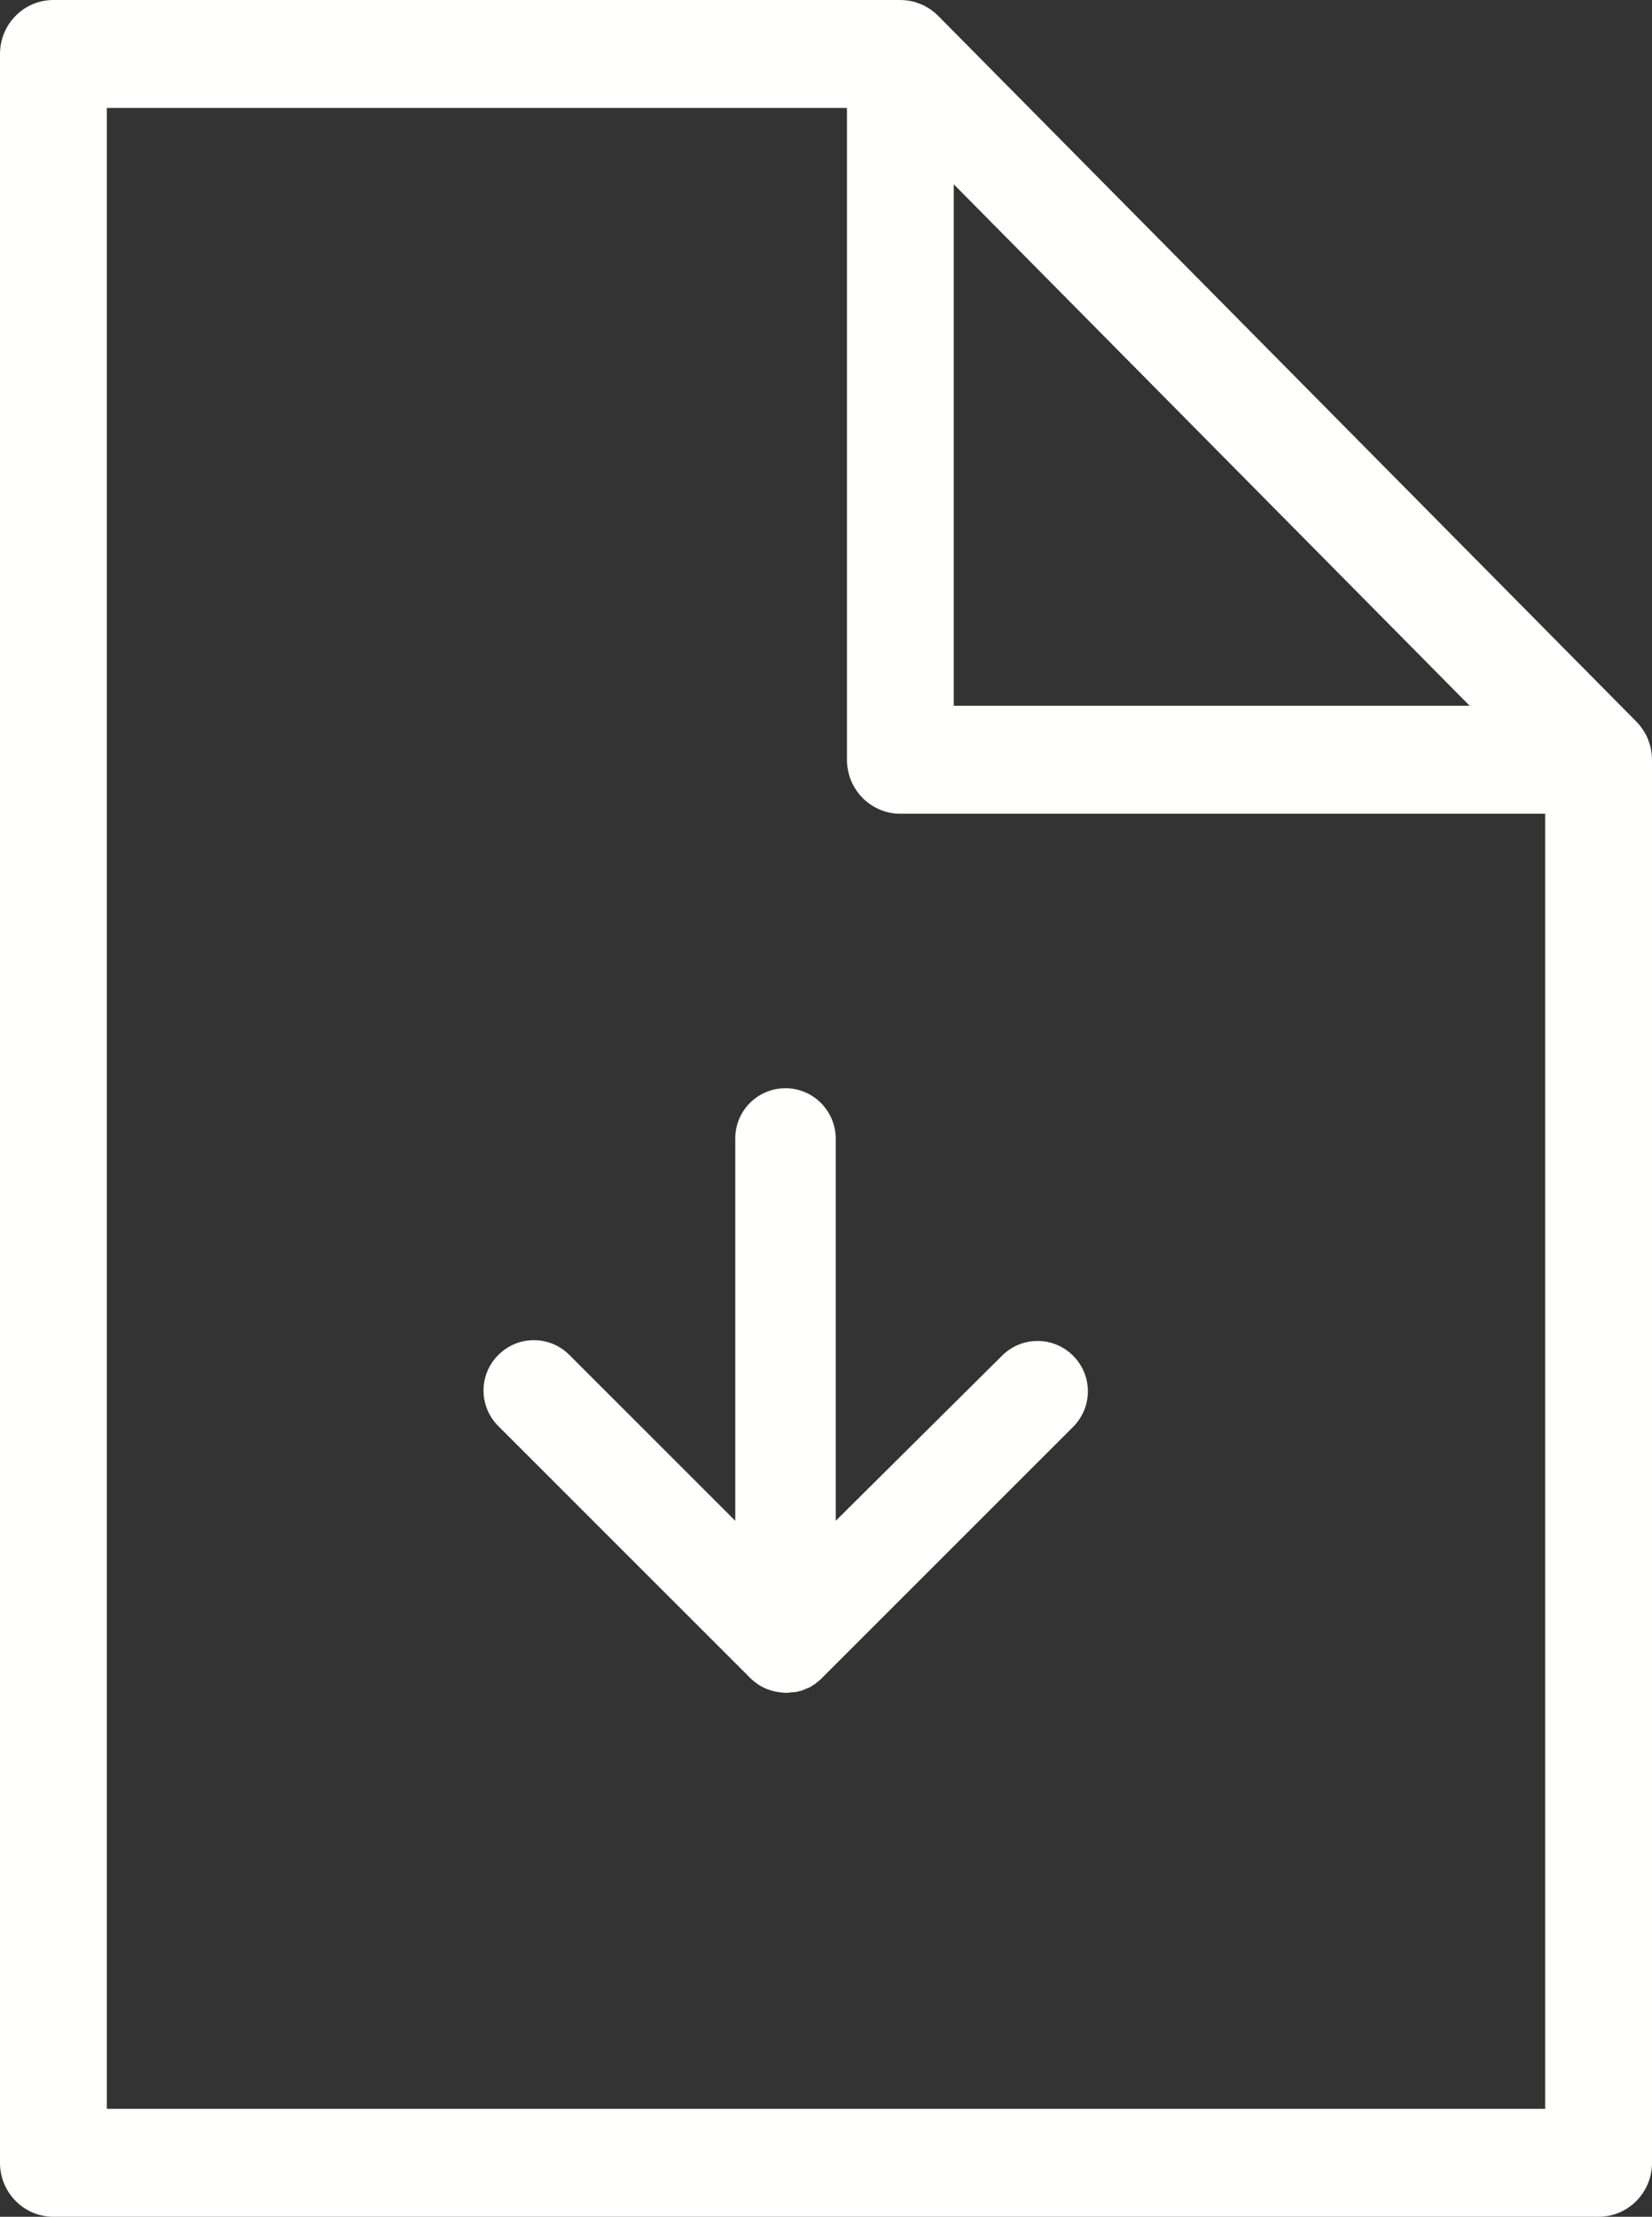
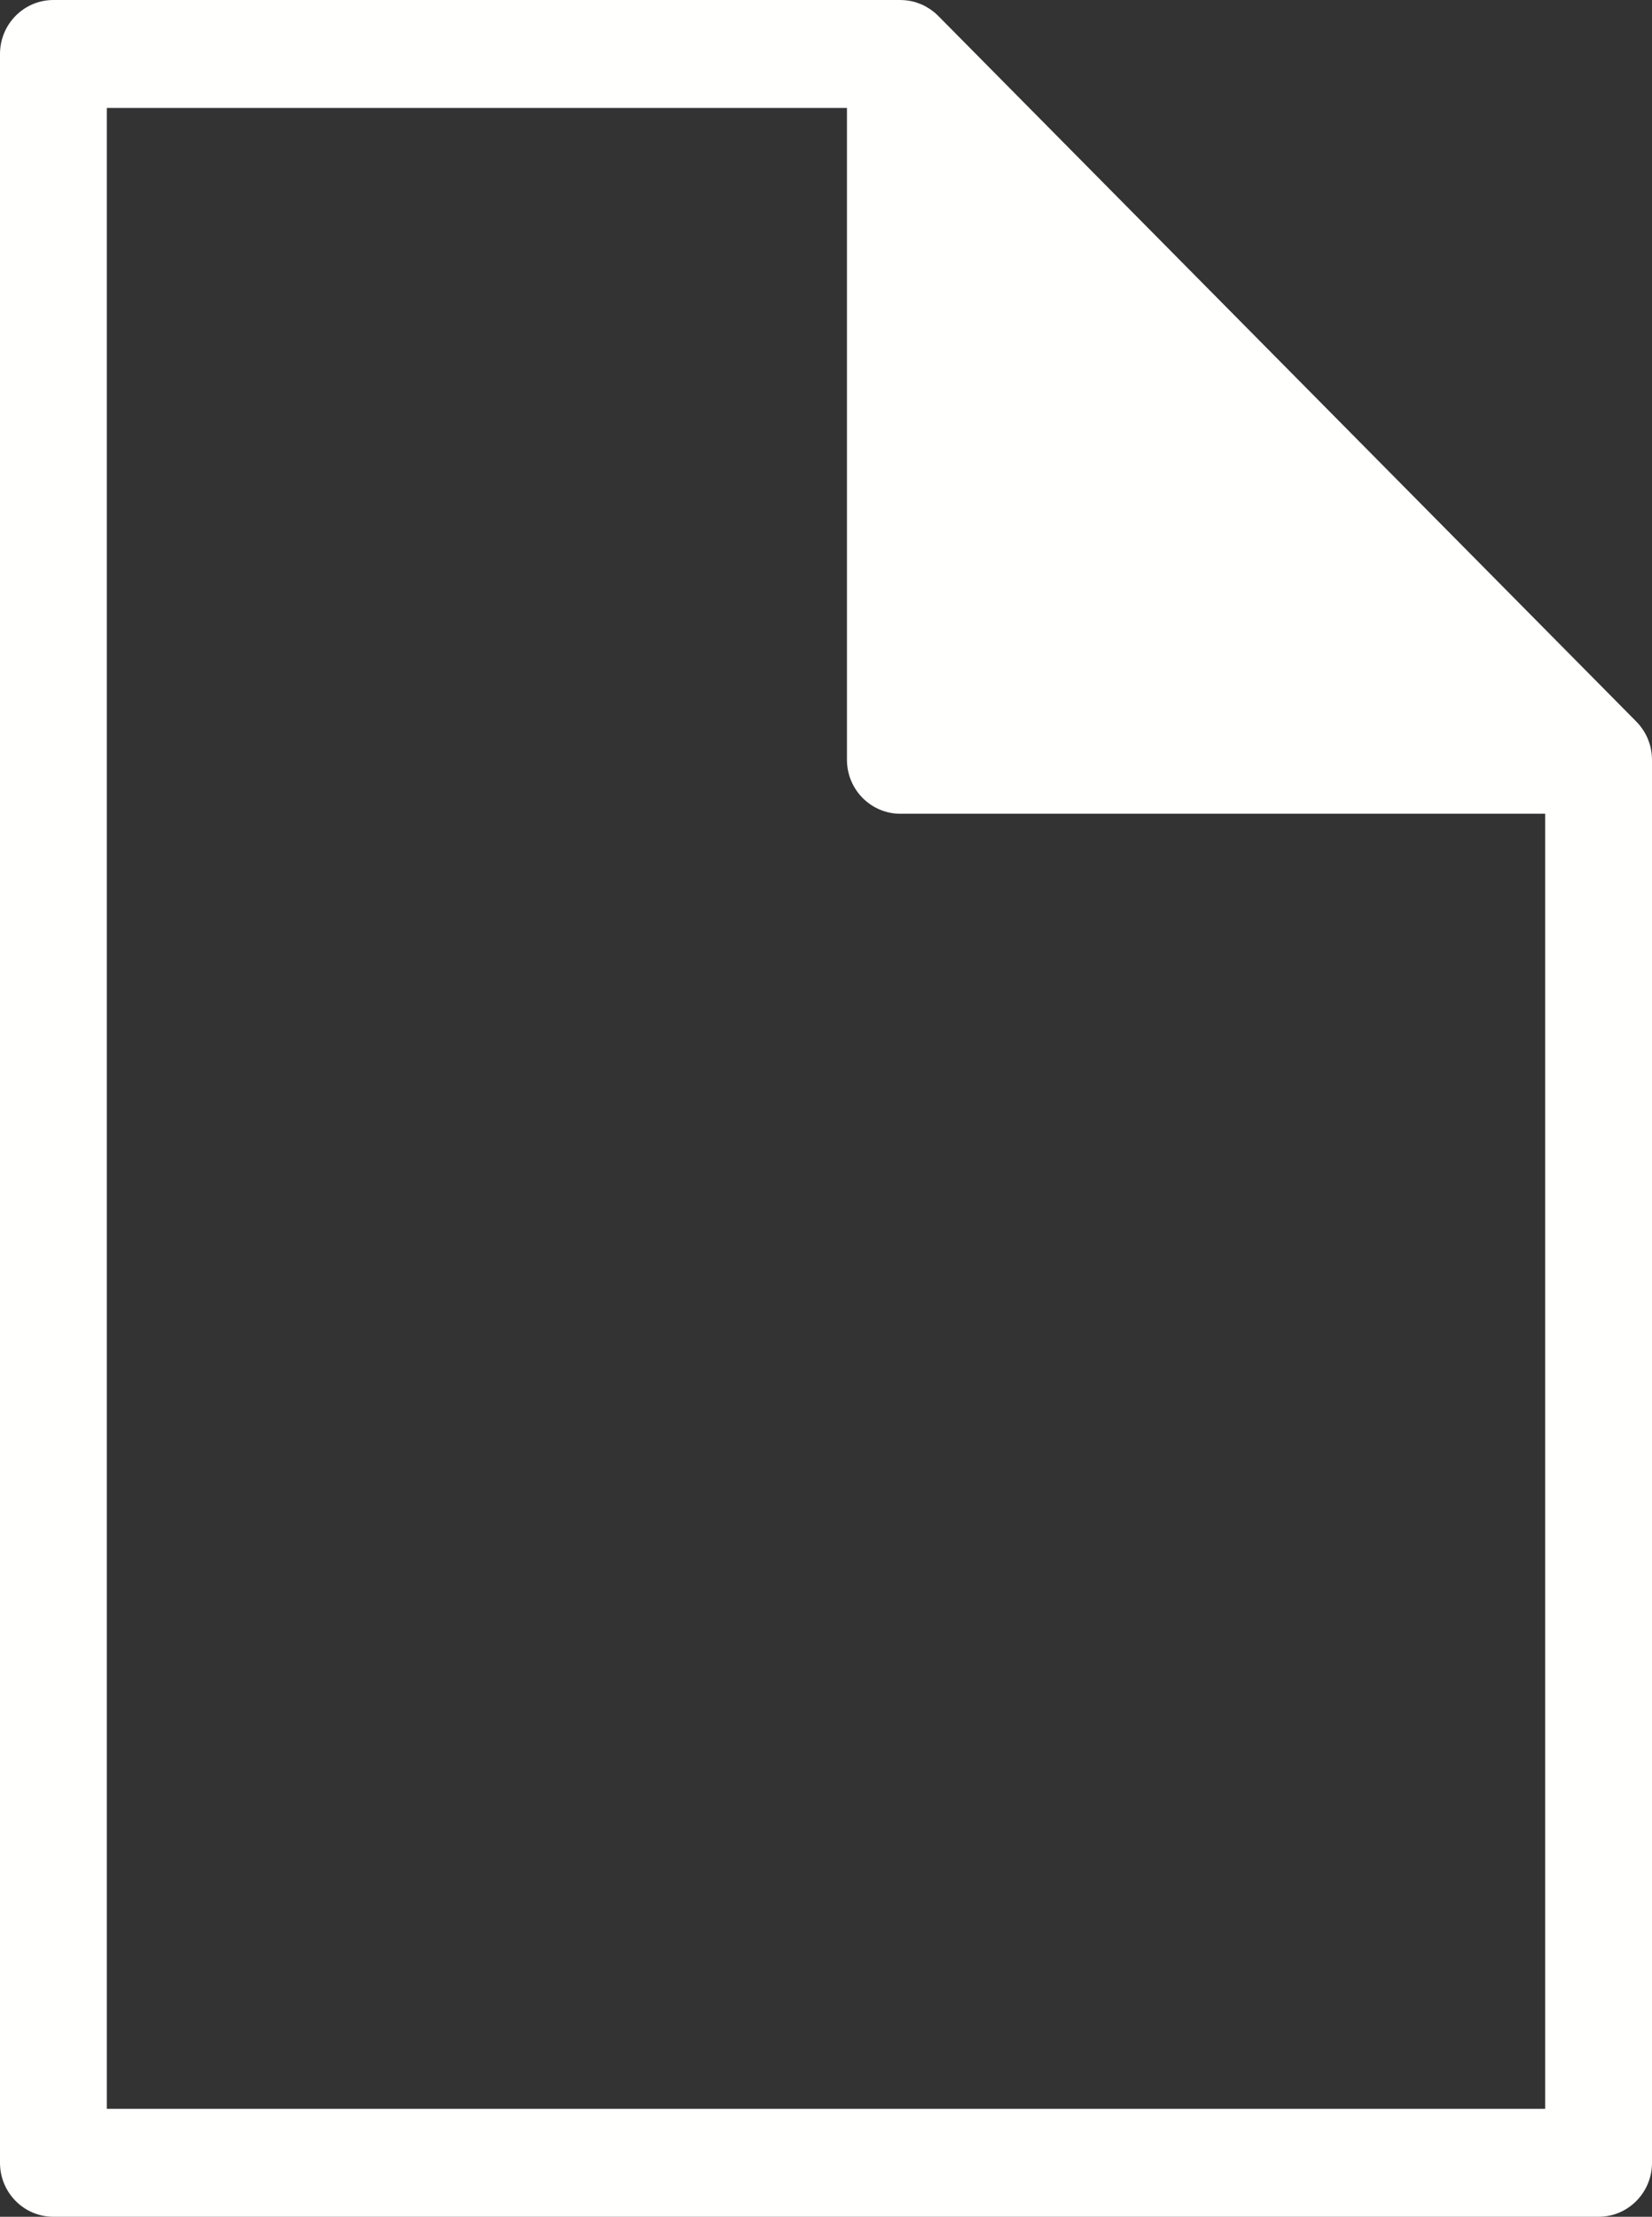
<svg xmlns="http://www.w3.org/2000/svg" width="41px" height="55px" viewBox="0 0 41 55" version="1.1">
  <rect x="0" y="0" width="41" height="55" fill="#333333" stroke="none" />
  <title>Group 5</title>
  <desc>Created with Sketch.</desc>
  <g id="Page-1" stroke="none" stroke-width="1" fill="none" fill-rule="evenodd">
    <g id="CURSO" transform="translate(-189, -855)" fill="#FFFFFE">
      <g id="Group-5" transform="translate(189, 855)">
-         <path d="M24.868,33.637 L20.742,37.732 L20.742,28.256 C20.742,27.566 20.186,27 19.495,27 C18.804,27 18.248,27.556 18.248,28.247 L18.248,37.732 L14.132,33.618 C13.643,33.128 12.856,33.128 12.367,33.618 C11.878,34.107 11.878,34.893 12.367,35.382 L18.613,41.626 C18.641,41.655 18.67,41.683 18.709,41.712 C18.9,41.875 19.131,41.962 19.37,41.99 C19.409,41.99 19.447,42 19.495,42 L19.514,42 C19.543,42 19.582,42 19.61,41.99 L19.639,41.99 C19.668,41.99 19.697,41.981 19.735,41.981 L19.754,41.981 C19.793,41.971 19.821,41.962 19.86,41.952 L19.869,41.952 C19.908,41.942 19.937,41.933 19.975,41.914 C20.004,41.904 20.032,41.885 20.071,41.875 C20.081,41.866 20.1,41.866 20.109,41.856 C20.128,41.846 20.148,41.837 20.167,41.818 C20.176,41.808 20.186,41.799 20.205,41.799 C20.234,41.779 20.253,41.76 20.272,41.741 C20.282,41.741 20.282,41.731 20.292,41.731 C20.32,41.703 20.349,41.683 20.378,41.655 C20.378,41.655 20.387,41.655 20.387,41.645 L26.633,35.402 C27.122,34.912 27.122,34.126 26.633,33.637 C26.144,33.148 25.357,33.148 24.868,33.637" id="Fill-1" />
-         <path d="M2.651,52.321 L2.651,2.679 L21.02,2.679 L21.02,18.851 C21.02,19.59 21.614,20.19 22.346,20.19 L38.349,20.19 L38.349,52.321 L2.651,52.321 Z M36.475,17.511 L23.671,17.511 L23.671,4.573 L36.475,17.511 Z M40.999,18.831 C40.999,18.8 40.997,18.769 40.994,18.738 C40.994,18.727 40.993,18.717 40.992,18.706 C40.987,18.667 40.982,18.627 40.974,18.588 C40.974,18.588 40.974,18.587 40.974,18.586 C40.966,18.548 40.957,18.511 40.946,18.474 C40.943,18.463 40.939,18.453 40.936,18.442 C40.927,18.413 40.917,18.385 40.906,18.357 C40.902,18.347 40.899,18.338 40.895,18.328 C40.879,18.292 40.863,18.256 40.844,18.22 C40.844,18.22 40.843,18.219 40.843,18.219 C40.825,18.184 40.805,18.151 40.784,18.119 C40.778,18.109 40.772,18.101 40.766,18.092 C40.749,18.067 40.731,18.043 40.712,18.019 C40.706,18.01 40.699,18.001 40.692,17.993 C40.666,17.962 40.64,17.932 40.612,17.904 L23.283,0.392 C23.255,0.364 23.225,0.337 23.195,0.311 C23.186,0.304 23.177,0.298 23.169,0.291 C23.145,0.272 23.122,0.254 23.097,0.237 C23.088,0.231 23.079,0.224 23.07,0.218 C23.038,0.197 23.006,0.178 22.973,0.16 C22.972,0.159 22.971,0.158 22.969,0.158 C22.935,0.139 22.899,0.122 22.863,0.107 C22.853,0.103 22.843,0.099 22.833,0.095 C22.806,0.084 22.779,0.074 22.751,0.065 C22.74,0.061 22.729,0.058 22.718,0.054 C22.683,0.044 22.648,0.035 22.613,0.028 C22.61,0.027 22.607,0.026 22.604,0.026 C22.567,0.018 22.528,0.013 22.49,0.009 C22.478,0.007 22.467,0.007 22.455,0.005 C22.426,0.003 22.397,0.002 22.367,0.001 C22.36,0.001 22.353,0 22.346,0 L1.325,0 C0.593,0 0,0.6 0,1.339 L0,53.661 C0,54.4 0.593,55 1.325,55 L39.675,55 C40.407,55 41,54.4 41,53.661 L41,18.851 C41,18.844 40.999,18.838 40.999,18.831 L40.999,18.831 Z" id="Fill-3" />
+         <path d="M2.651,52.321 L2.651,2.679 L21.02,2.679 L21.02,18.851 C21.02,19.59 21.614,20.19 22.346,20.19 L38.349,20.19 L38.349,52.321 L2.651,52.321 Z M36.475,17.511 L23.671,17.511 L36.475,17.511 Z M40.999,18.831 C40.999,18.8 40.997,18.769 40.994,18.738 C40.994,18.727 40.993,18.717 40.992,18.706 C40.987,18.667 40.982,18.627 40.974,18.588 C40.974,18.588 40.974,18.587 40.974,18.586 C40.966,18.548 40.957,18.511 40.946,18.474 C40.943,18.463 40.939,18.453 40.936,18.442 C40.927,18.413 40.917,18.385 40.906,18.357 C40.902,18.347 40.899,18.338 40.895,18.328 C40.879,18.292 40.863,18.256 40.844,18.22 C40.844,18.22 40.843,18.219 40.843,18.219 C40.825,18.184 40.805,18.151 40.784,18.119 C40.778,18.109 40.772,18.101 40.766,18.092 C40.749,18.067 40.731,18.043 40.712,18.019 C40.706,18.01 40.699,18.001 40.692,17.993 C40.666,17.962 40.64,17.932 40.612,17.904 L23.283,0.392 C23.255,0.364 23.225,0.337 23.195,0.311 C23.186,0.304 23.177,0.298 23.169,0.291 C23.145,0.272 23.122,0.254 23.097,0.237 C23.088,0.231 23.079,0.224 23.07,0.218 C23.038,0.197 23.006,0.178 22.973,0.16 C22.972,0.159 22.971,0.158 22.969,0.158 C22.935,0.139 22.899,0.122 22.863,0.107 C22.853,0.103 22.843,0.099 22.833,0.095 C22.806,0.084 22.779,0.074 22.751,0.065 C22.74,0.061 22.729,0.058 22.718,0.054 C22.683,0.044 22.648,0.035 22.613,0.028 C22.61,0.027 22.607,0.026 22.604,0.026 C22.567,0.018 22.528,0.013 22.49,0.009 C22.478,0.007 22.467,0.007 22.455,0.005 C22.426,0.003 22.397,0.002 22.367,0.001 C22.36,0.001 22.353,0 22.346,0 L1.325,0 C0.593,0 0,0.6 0,1.339 L0,53.661 C0,54.4 0.593,55 1.325,55 L39.675,55 C40.407,55 41,54.4 41,53.661 L41,18.851 C41,18.844 40.999,18.838 40.999,18.831 L40.999,18.831 Z" id="Fill-3" />
      </g>
    </g>
  </g>
</svg>